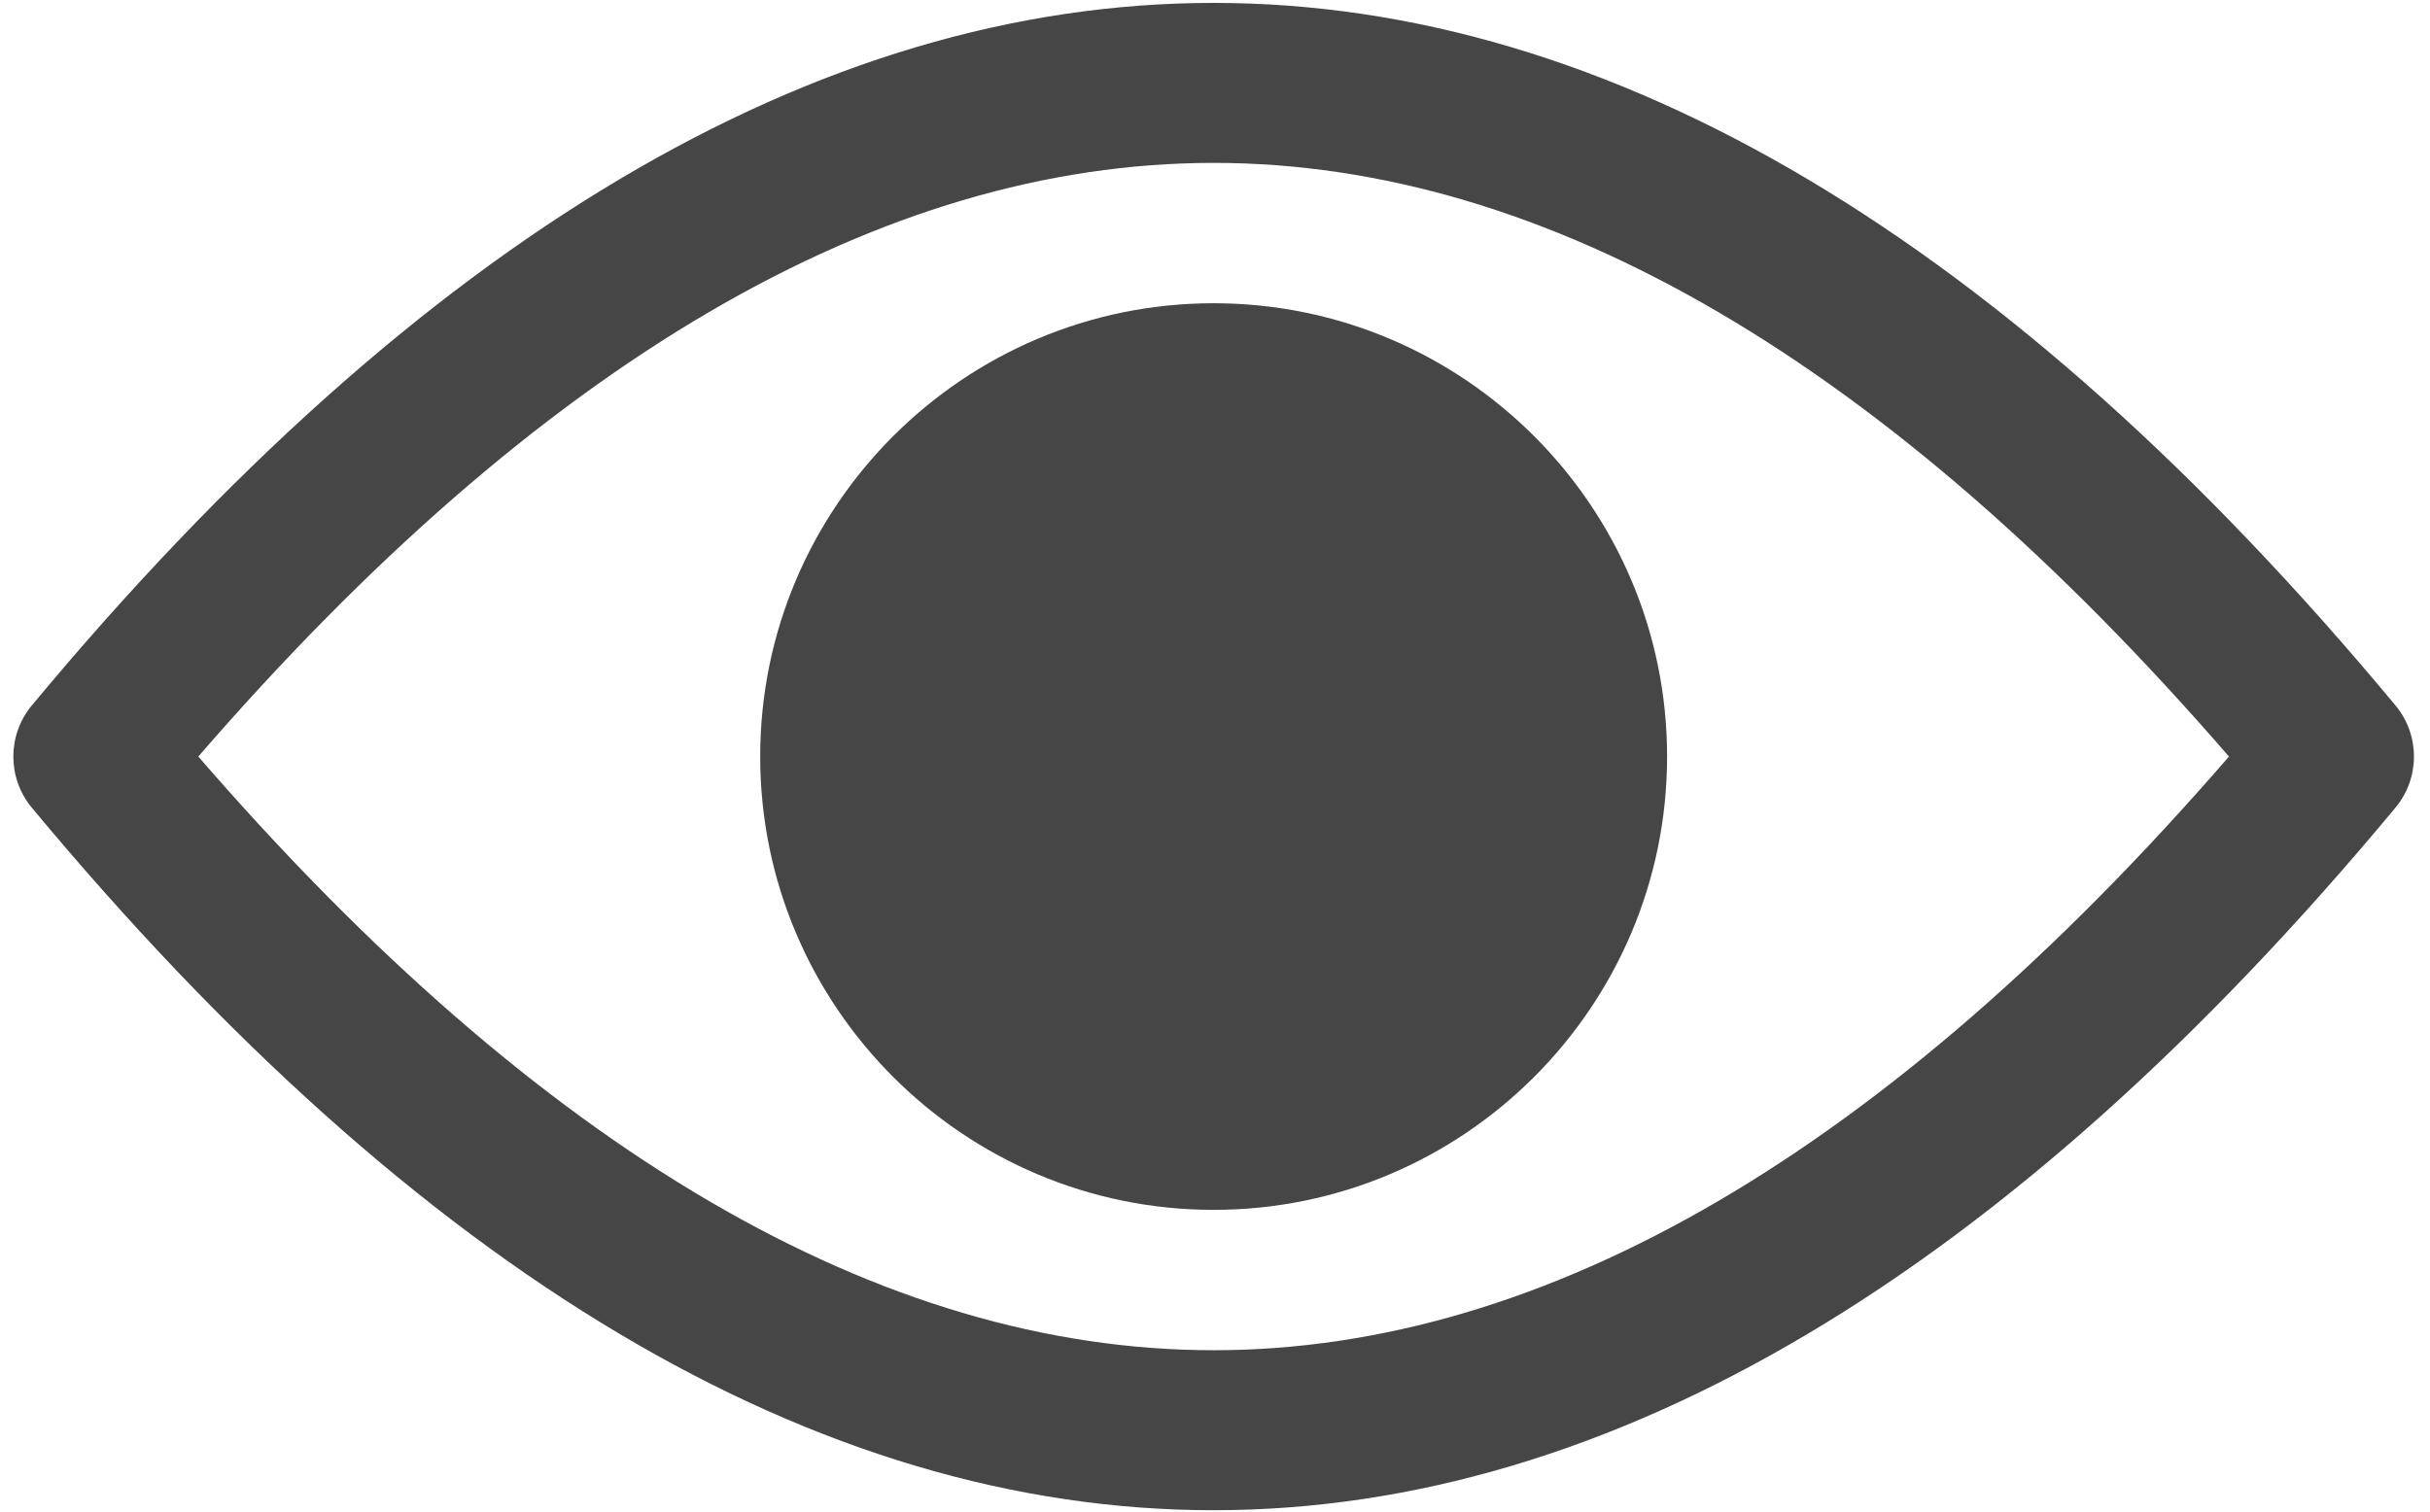
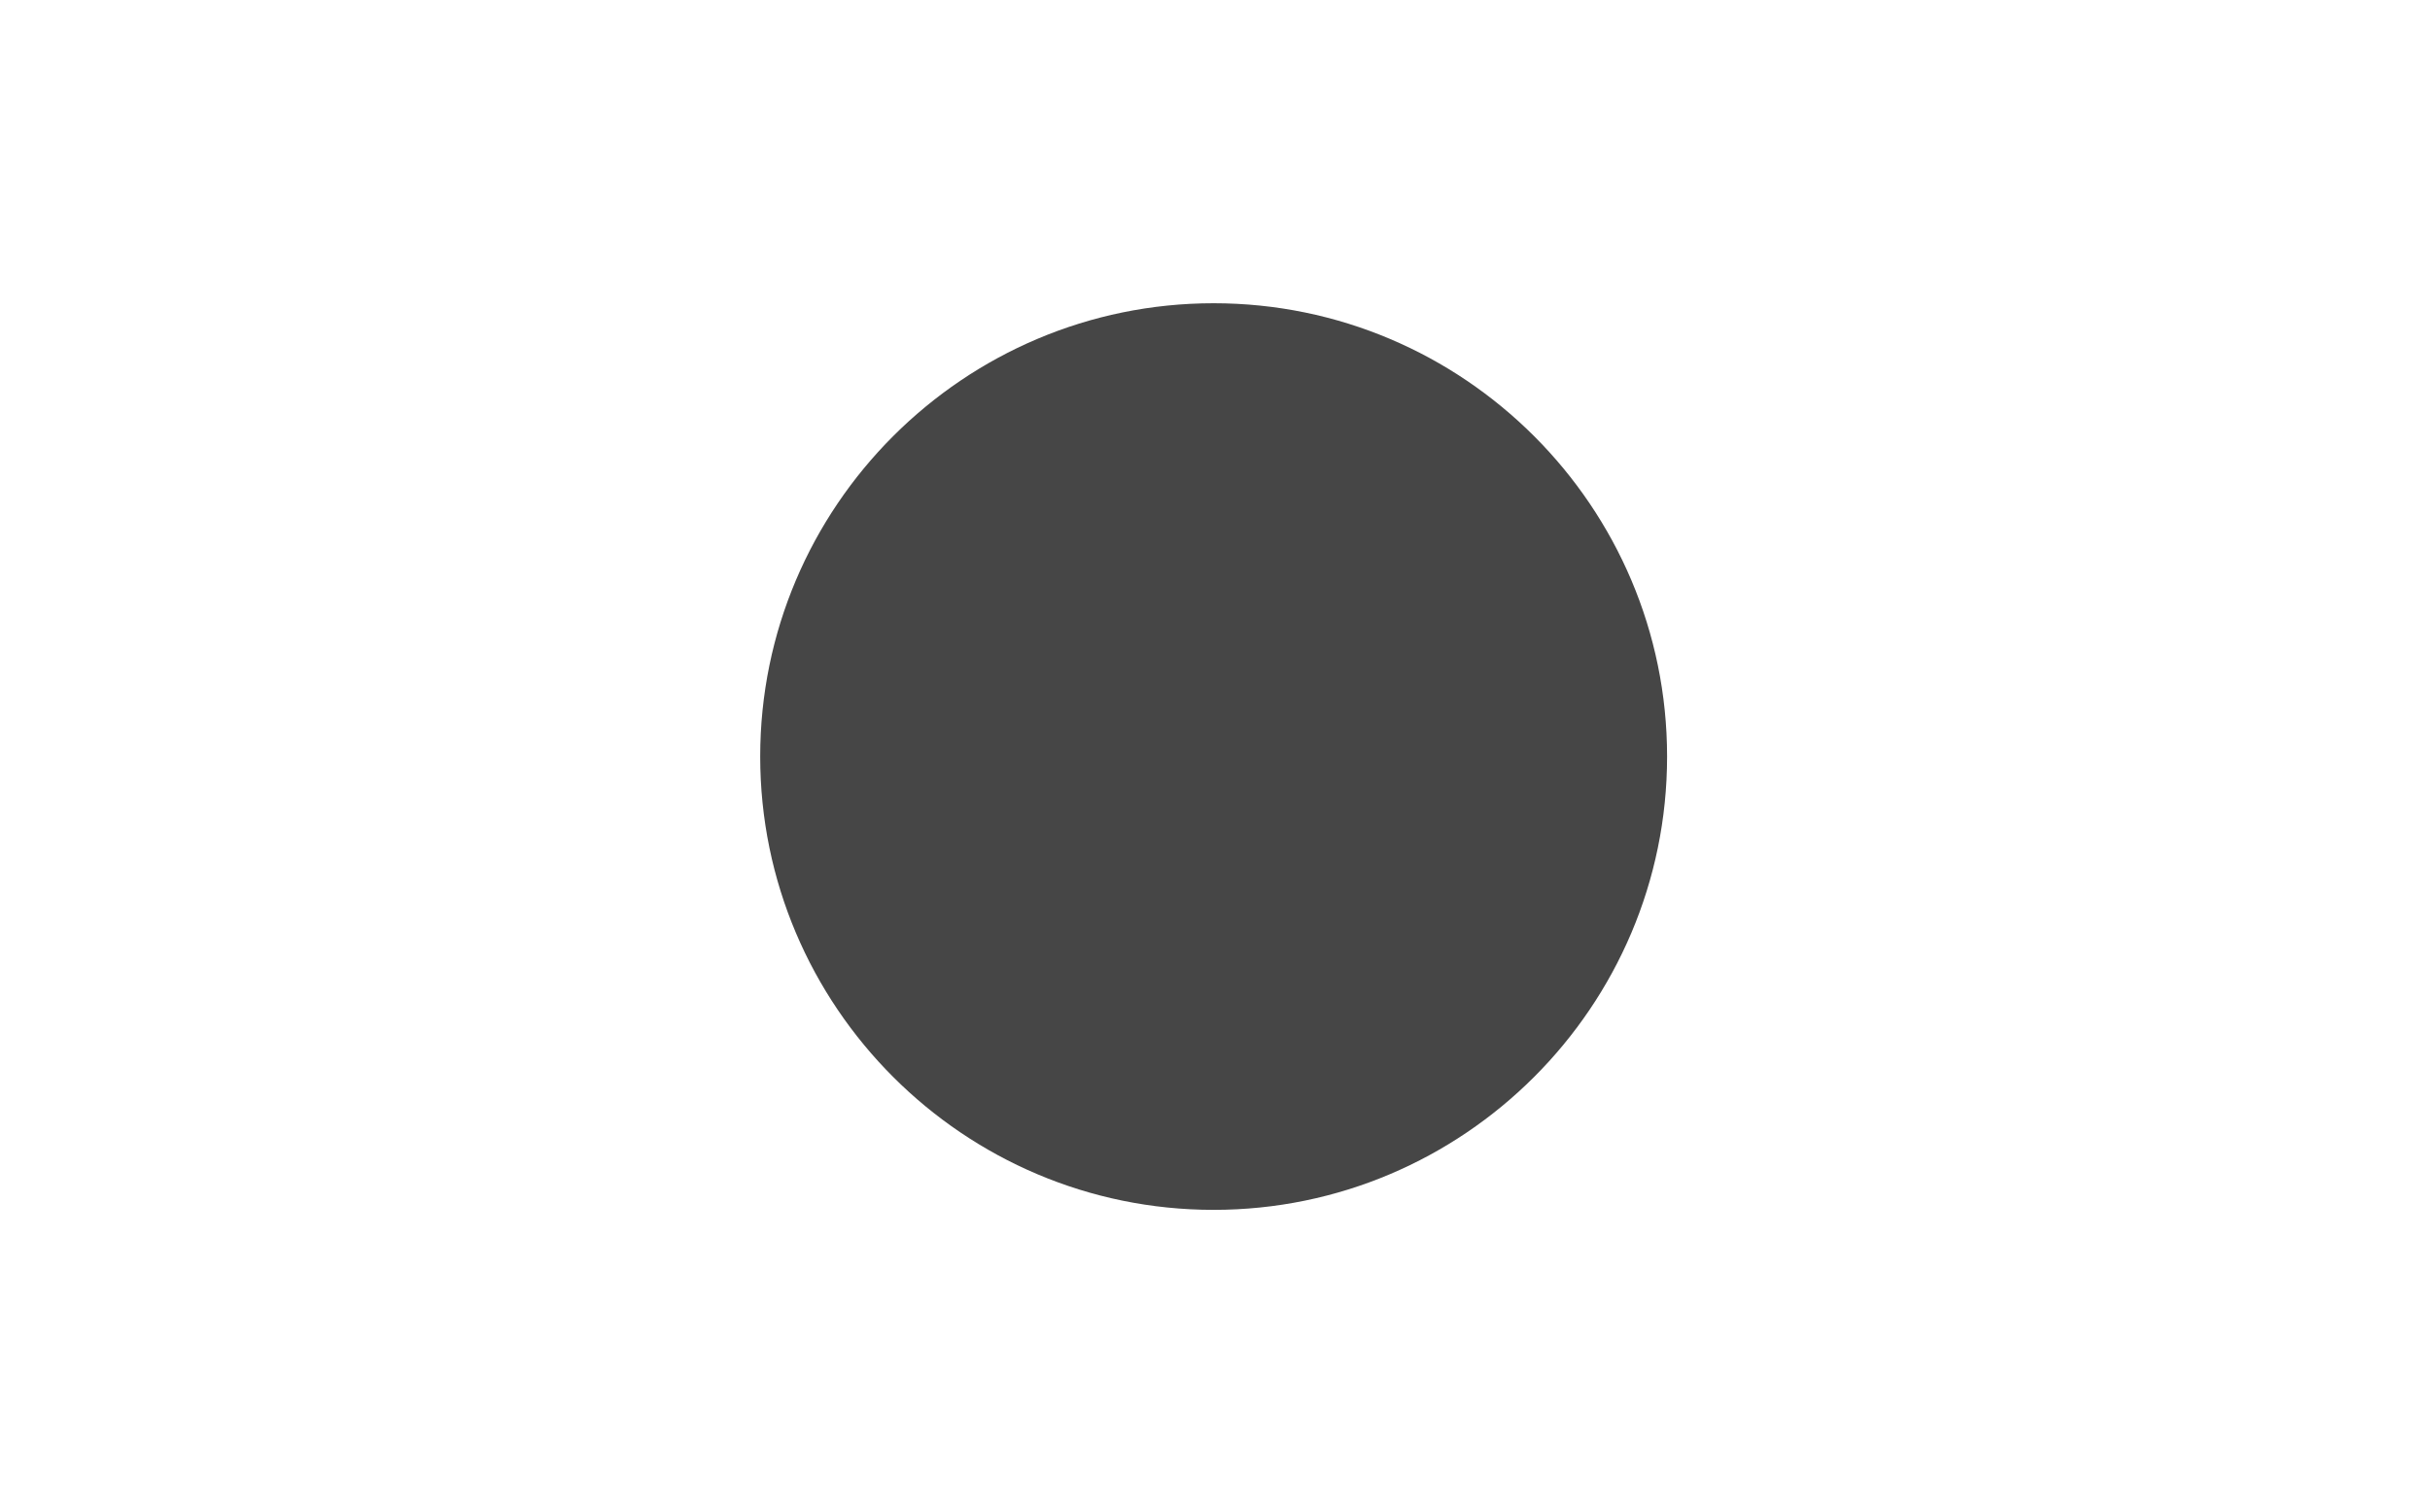
<svg xmlns="http://www.w3.org/2000/svg" id="Capa_1" data-name="Capa 1" version="1.1" viewBox="0 0 256 159.309">
  <defs>
    <style>
      .cls-1 {
        fill: #464646;
        stroke-width: 0px;
      }
    </style>
  </defs>
-   <path class="cls-1" d="M127.857,159.147c-41.782,0-83.668-24.908-124.503-74.032-2.596-3.125-2.596-7.654,0-10.779C44.189,25.214,86.075.306,127.857.306s83.668,24.908,124.503,74.029c2.599,3.125,2.599,7.654,0,10.779-40.835,49.122-82.724,74.032-124.503,74.032ZM20.891,79.725c35.957,41.521,71.919,62.562,106.965,62.562s71.009-21.038,106.965-62.562c-35.957-41.521-71.916-62.559-106.965-62.559S56.848,38.205,20.891,79.725Z" />
  <path class="cls-1" d="M127.857,127.495c-26.341,0-47.77-21.429-47.77-47.77s21.429-47.77,47.77-47.77,47.77,21.429,47.77,47.77-21.429,47.77-47.77,47.77Z" />
</svg>